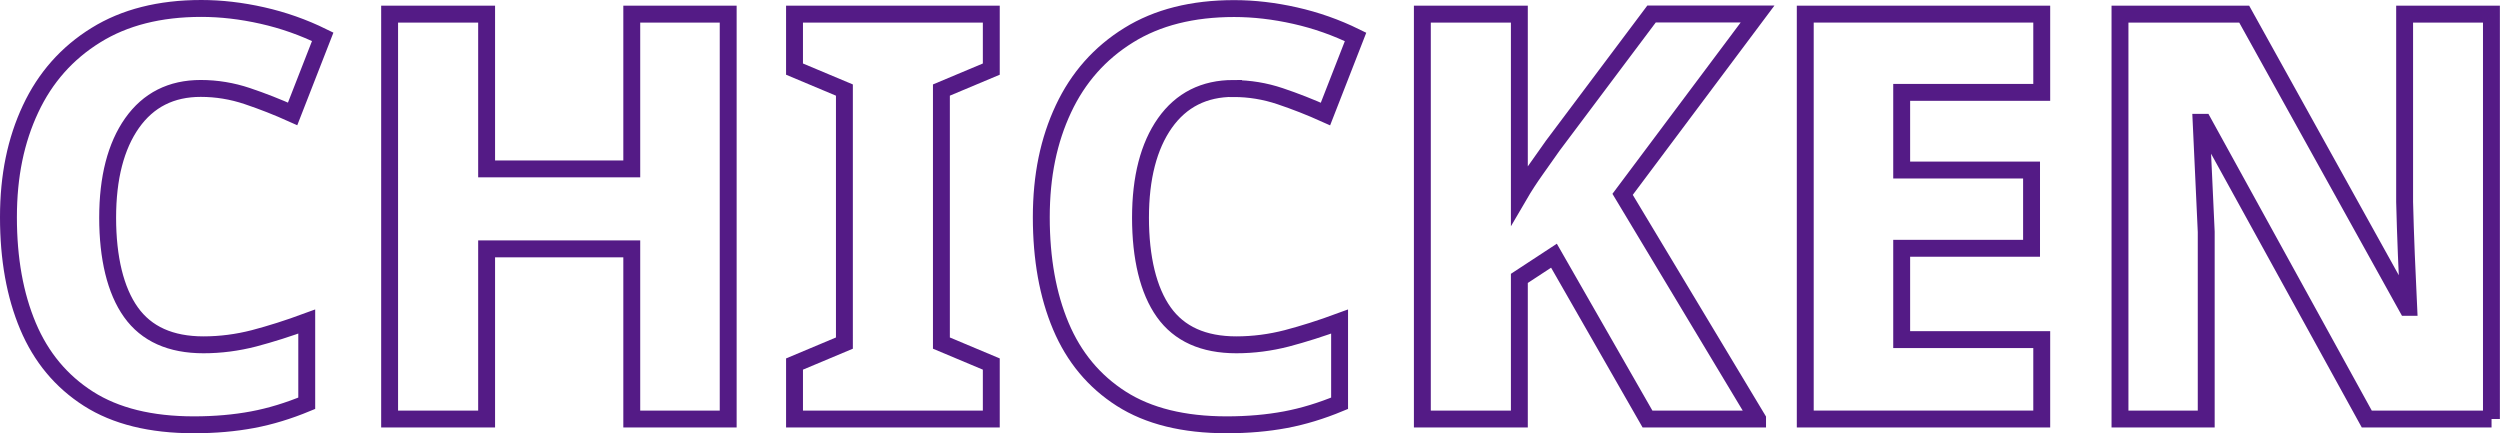
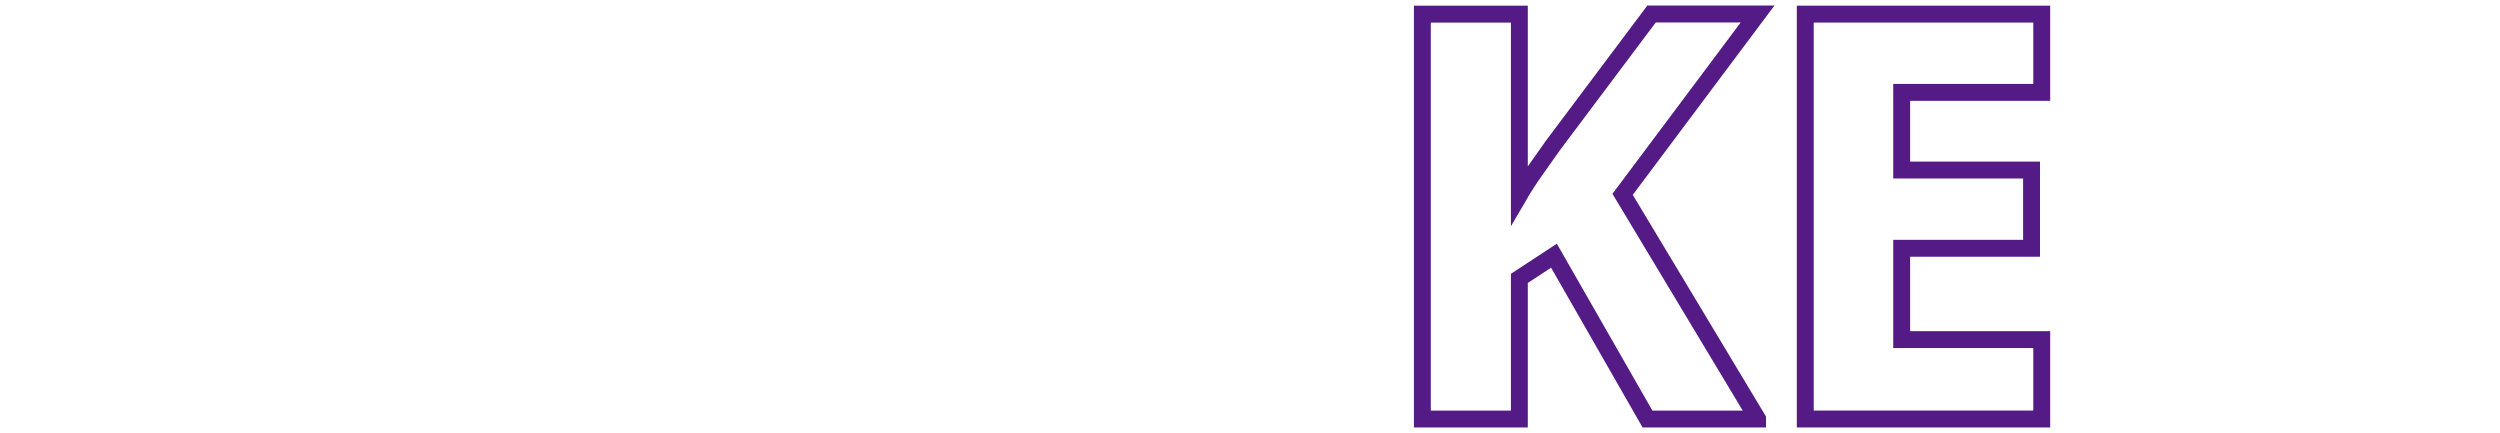
<svg xmlns="http://www.w3.org/2000/svg" id="b" data-name="圖層 2" width="215.98" height="37.42" viewBox="0 0 215.98 37.42">
  <defs>
    <style>
      .d {
        fill: none;
        stroke: #541b86;
        stroke-miterlimit: 10;
        stroke-width: 1.46px;
      }
    </style>
  </defs>
  <g id="c" data-name="圖層 1">
    <g>
-       <path class="d" d="M17.34,7.64c-2.55,0-4.52,1-5.93,2.99-1.4,1.99-2.11,4.72-2.11,8.18s.67,6.28,2.01,8.16c1.34,1.88,3.43,2.82,6.27,2.82,1.47,0,2.92-.19,4.36-.56,1.44-.38,2.96-.86,4.56-1.45v7.06c-1.57,.65-3.13,1.13-4.68,1.42-1.55,.29-3.24,.44-5.07,.44-3.72,0-6.76-.75-9.11-2.25s-4.09-3.59-5.22-6.27c-1.13-2.68-1.69-5.81-1.69-9.41s.64-6.65,1.91-9.36c1.27-2.71,3.15-4.83,5.64-6.37C10.76,1.5,13.79,.73,17.39,.73c1.7,0,3.45,.2,5.27,.61s3.55,1.02,5.22,1.84l-2.6,6.66c-1.31-.59-2.61-1.1-3.92-1.54-1.31-.44-2.65-.66-4.02-.66Z" />
-       <path class="d" d="M62.91,36.2h-8.33v-14.7h-12.54v14.7h-8.38V1.22h8.38V14.59h12.54V1.22h8.33V36.2Z" />
-       <path class="d" d="M85.64,36.2h-17v-4.75l4.31-1.81V7.78l-4.31-1.81V1.22h17V5.97l-4.31,1.81V29.64l4.31,1.81v4.75Z" />
-       <path class="d" d="M106.57,7.64c-2.55,0-4.52,1-5.93,2.99-1.4,1.99-2.11,4.72-2.11,8.18s.67,6.28,2.01,8.16c1.34,1.88,3.43,2.82,6.27,2.82,1.47,0,2.92-.19,4.36-.56,1.44-.38,2.96-.86,4.56-1.45v7.06c-1.57,.65-3.13,1.13-4.68,1.42-1.55,.29-3.24,.44-5.07,.44-3.72,0-6.76-.75-9.11-2.25s-4.09-3.59-5.22-6.27c-1.13-2.68-1.69-5.81-1.69-9.41s.64-6.65,1.91-9.36c1.27-2.71,3.15-4.83,5.64-6.37,2.48-1.54,5.52-2.3,9.11-2.3,1.7,0,3.45,.2,5.27,.61s3.55,1.02,5.22,1.84l-2.6,6.66c-1.31-.59-2.61-1.1-3.92-1.54-1.31-.44-2.65-.66-4.02-.66Z" />
      <path class="d" d="M151.84,36.2h-9.51l-8.08-14.11-2.99,1.96v12.15h-8.38V1.22h8.38v15.63c.42-.72,.89-1.44,1.4-2.16,.51-.72,1-1.42,1.49-2.11l8.53-11.37h9.16l-11.66,15.58,11.66,19.4Z" />
      <path class="d" d="M176.39,36.2h-20.43V1.22h20.43V7.98h-12.1v6.71h11.22v6.76h-11.22v7.89h12.1v6.86Z" />
-       <path class="d" d="M215.25,36.2h-10.78l-14.11-25.63h-.2c.06,1.41,.14,2.96,.22,4.68s.15,3.31,.22,4.78v16.17h-7.45V1.22h10.73l14.06,25.33h.15c-.07-1.4-.13-2.92-.2-4.53-.07-1.62-.11-3.14-.15-4.58V1.22h7.5V36.2Z" />
    </g>
  </g>
</svg>